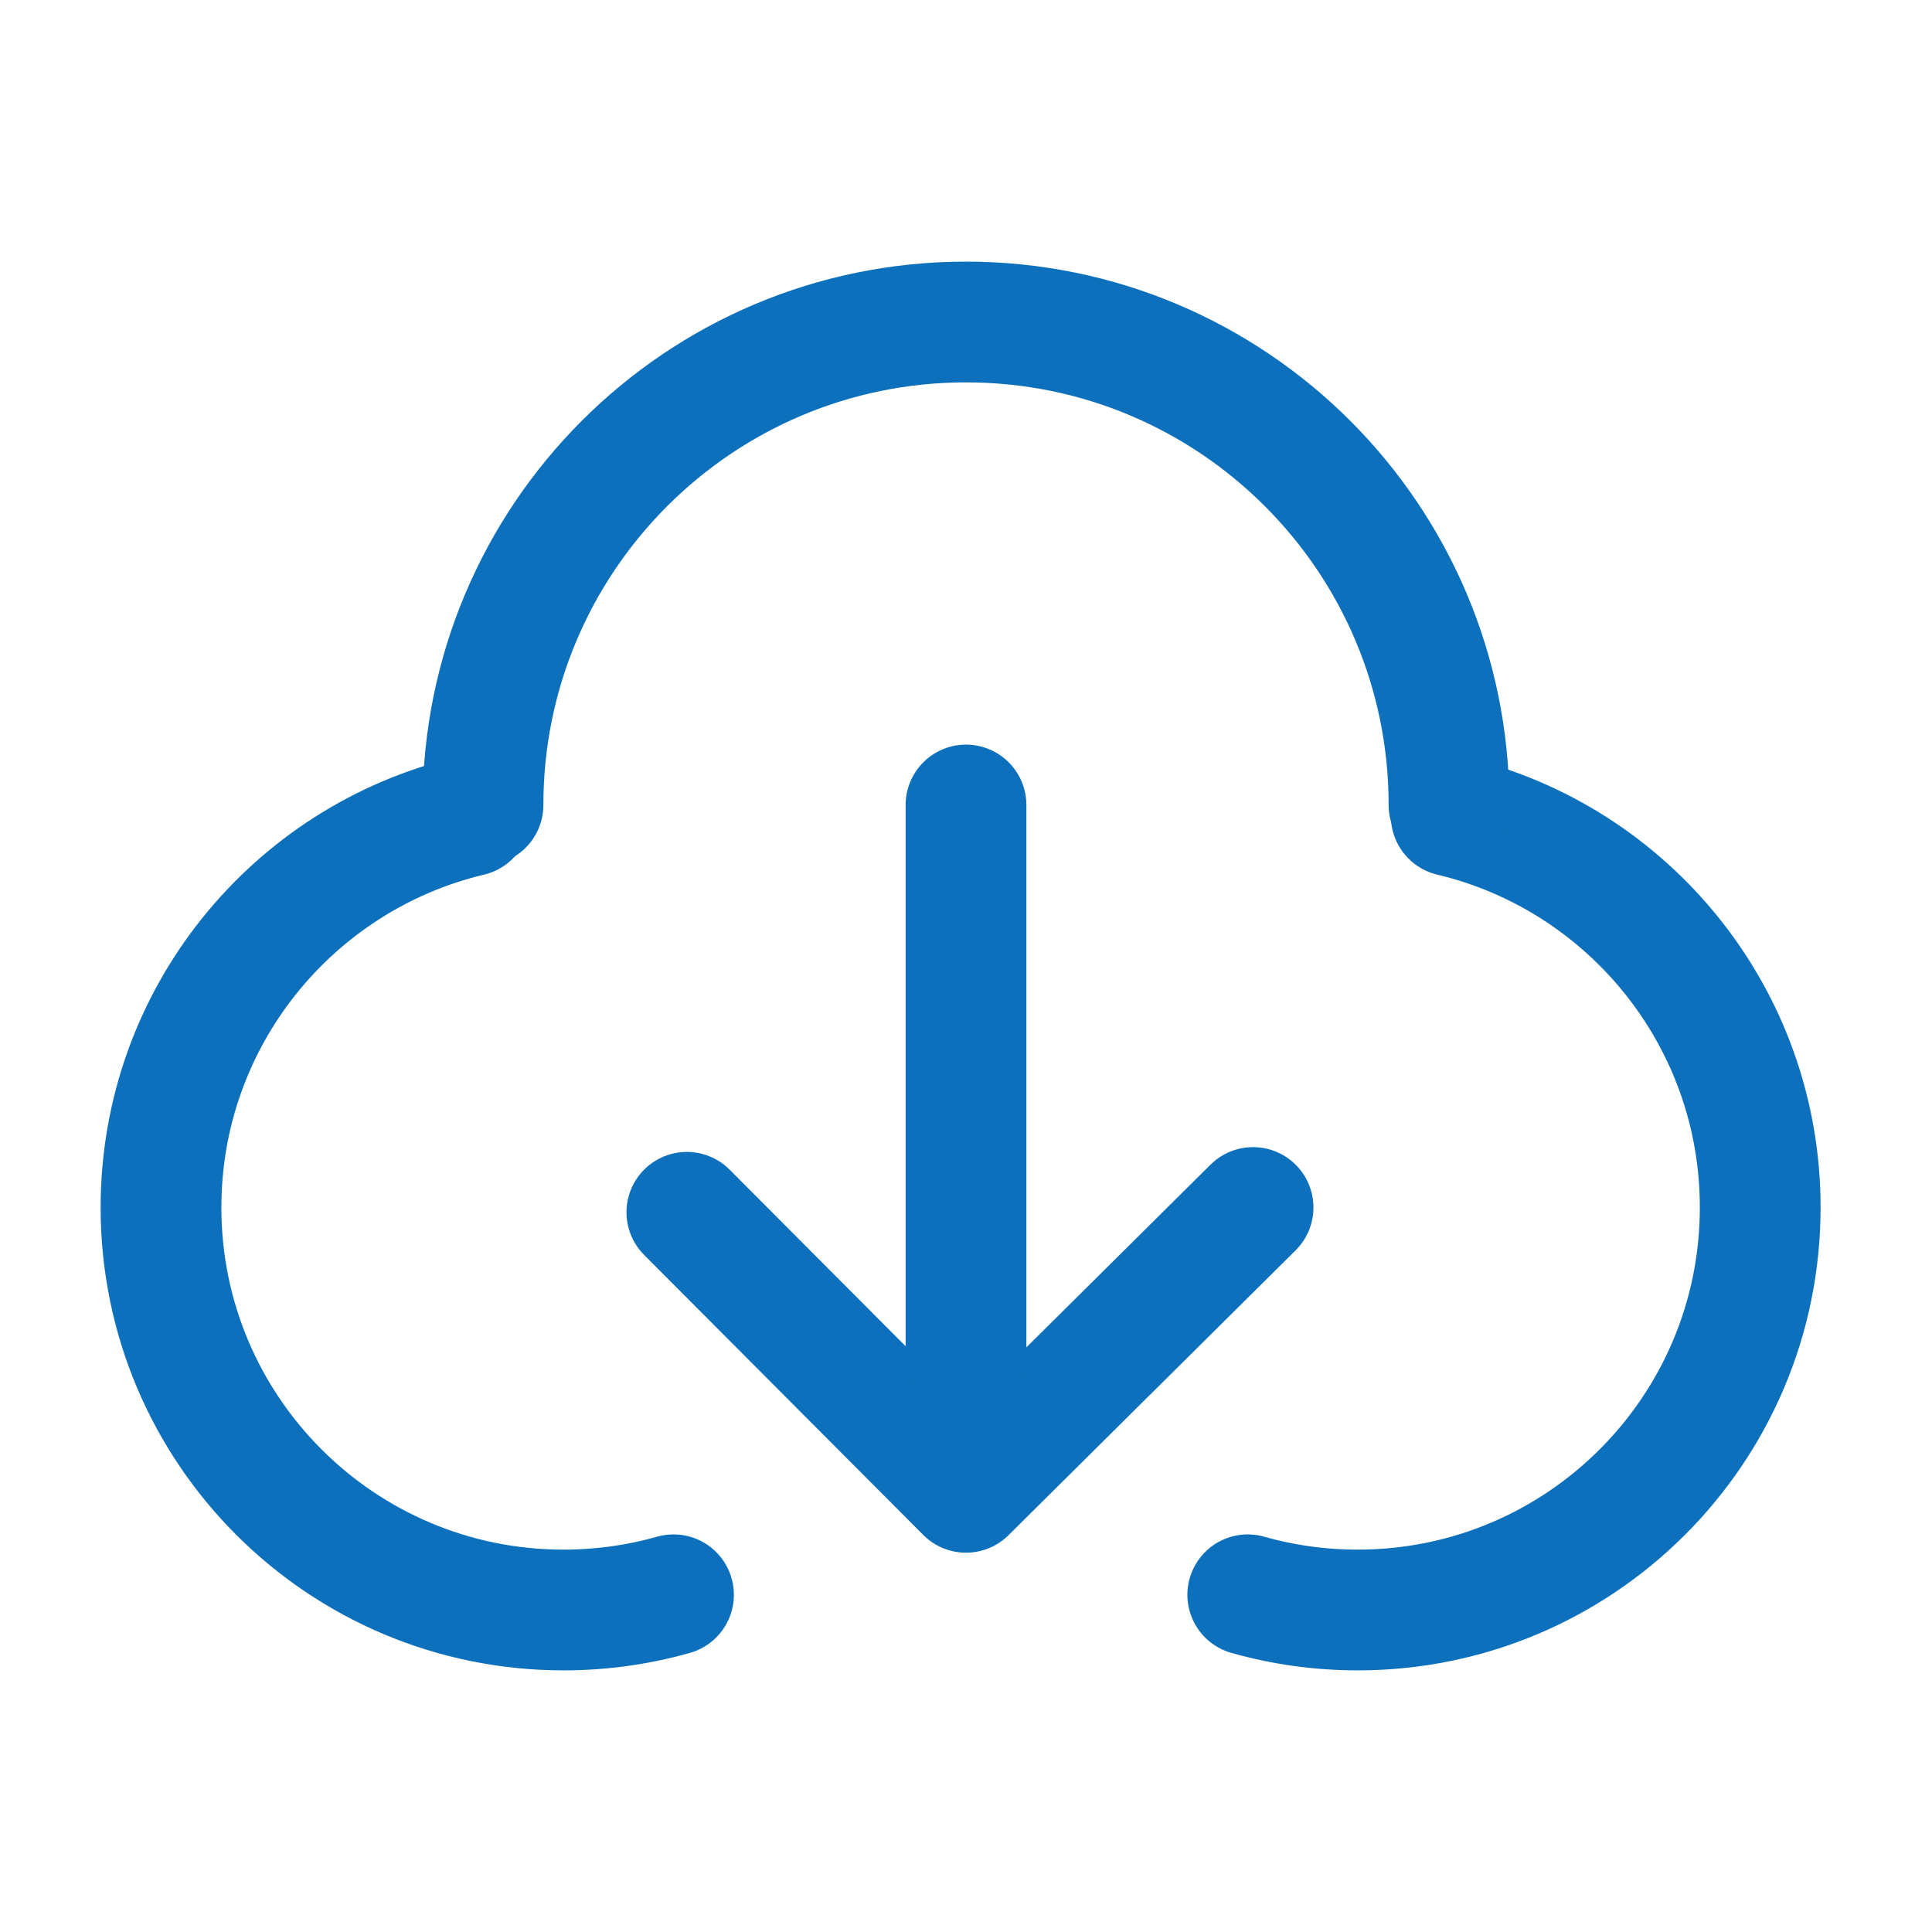
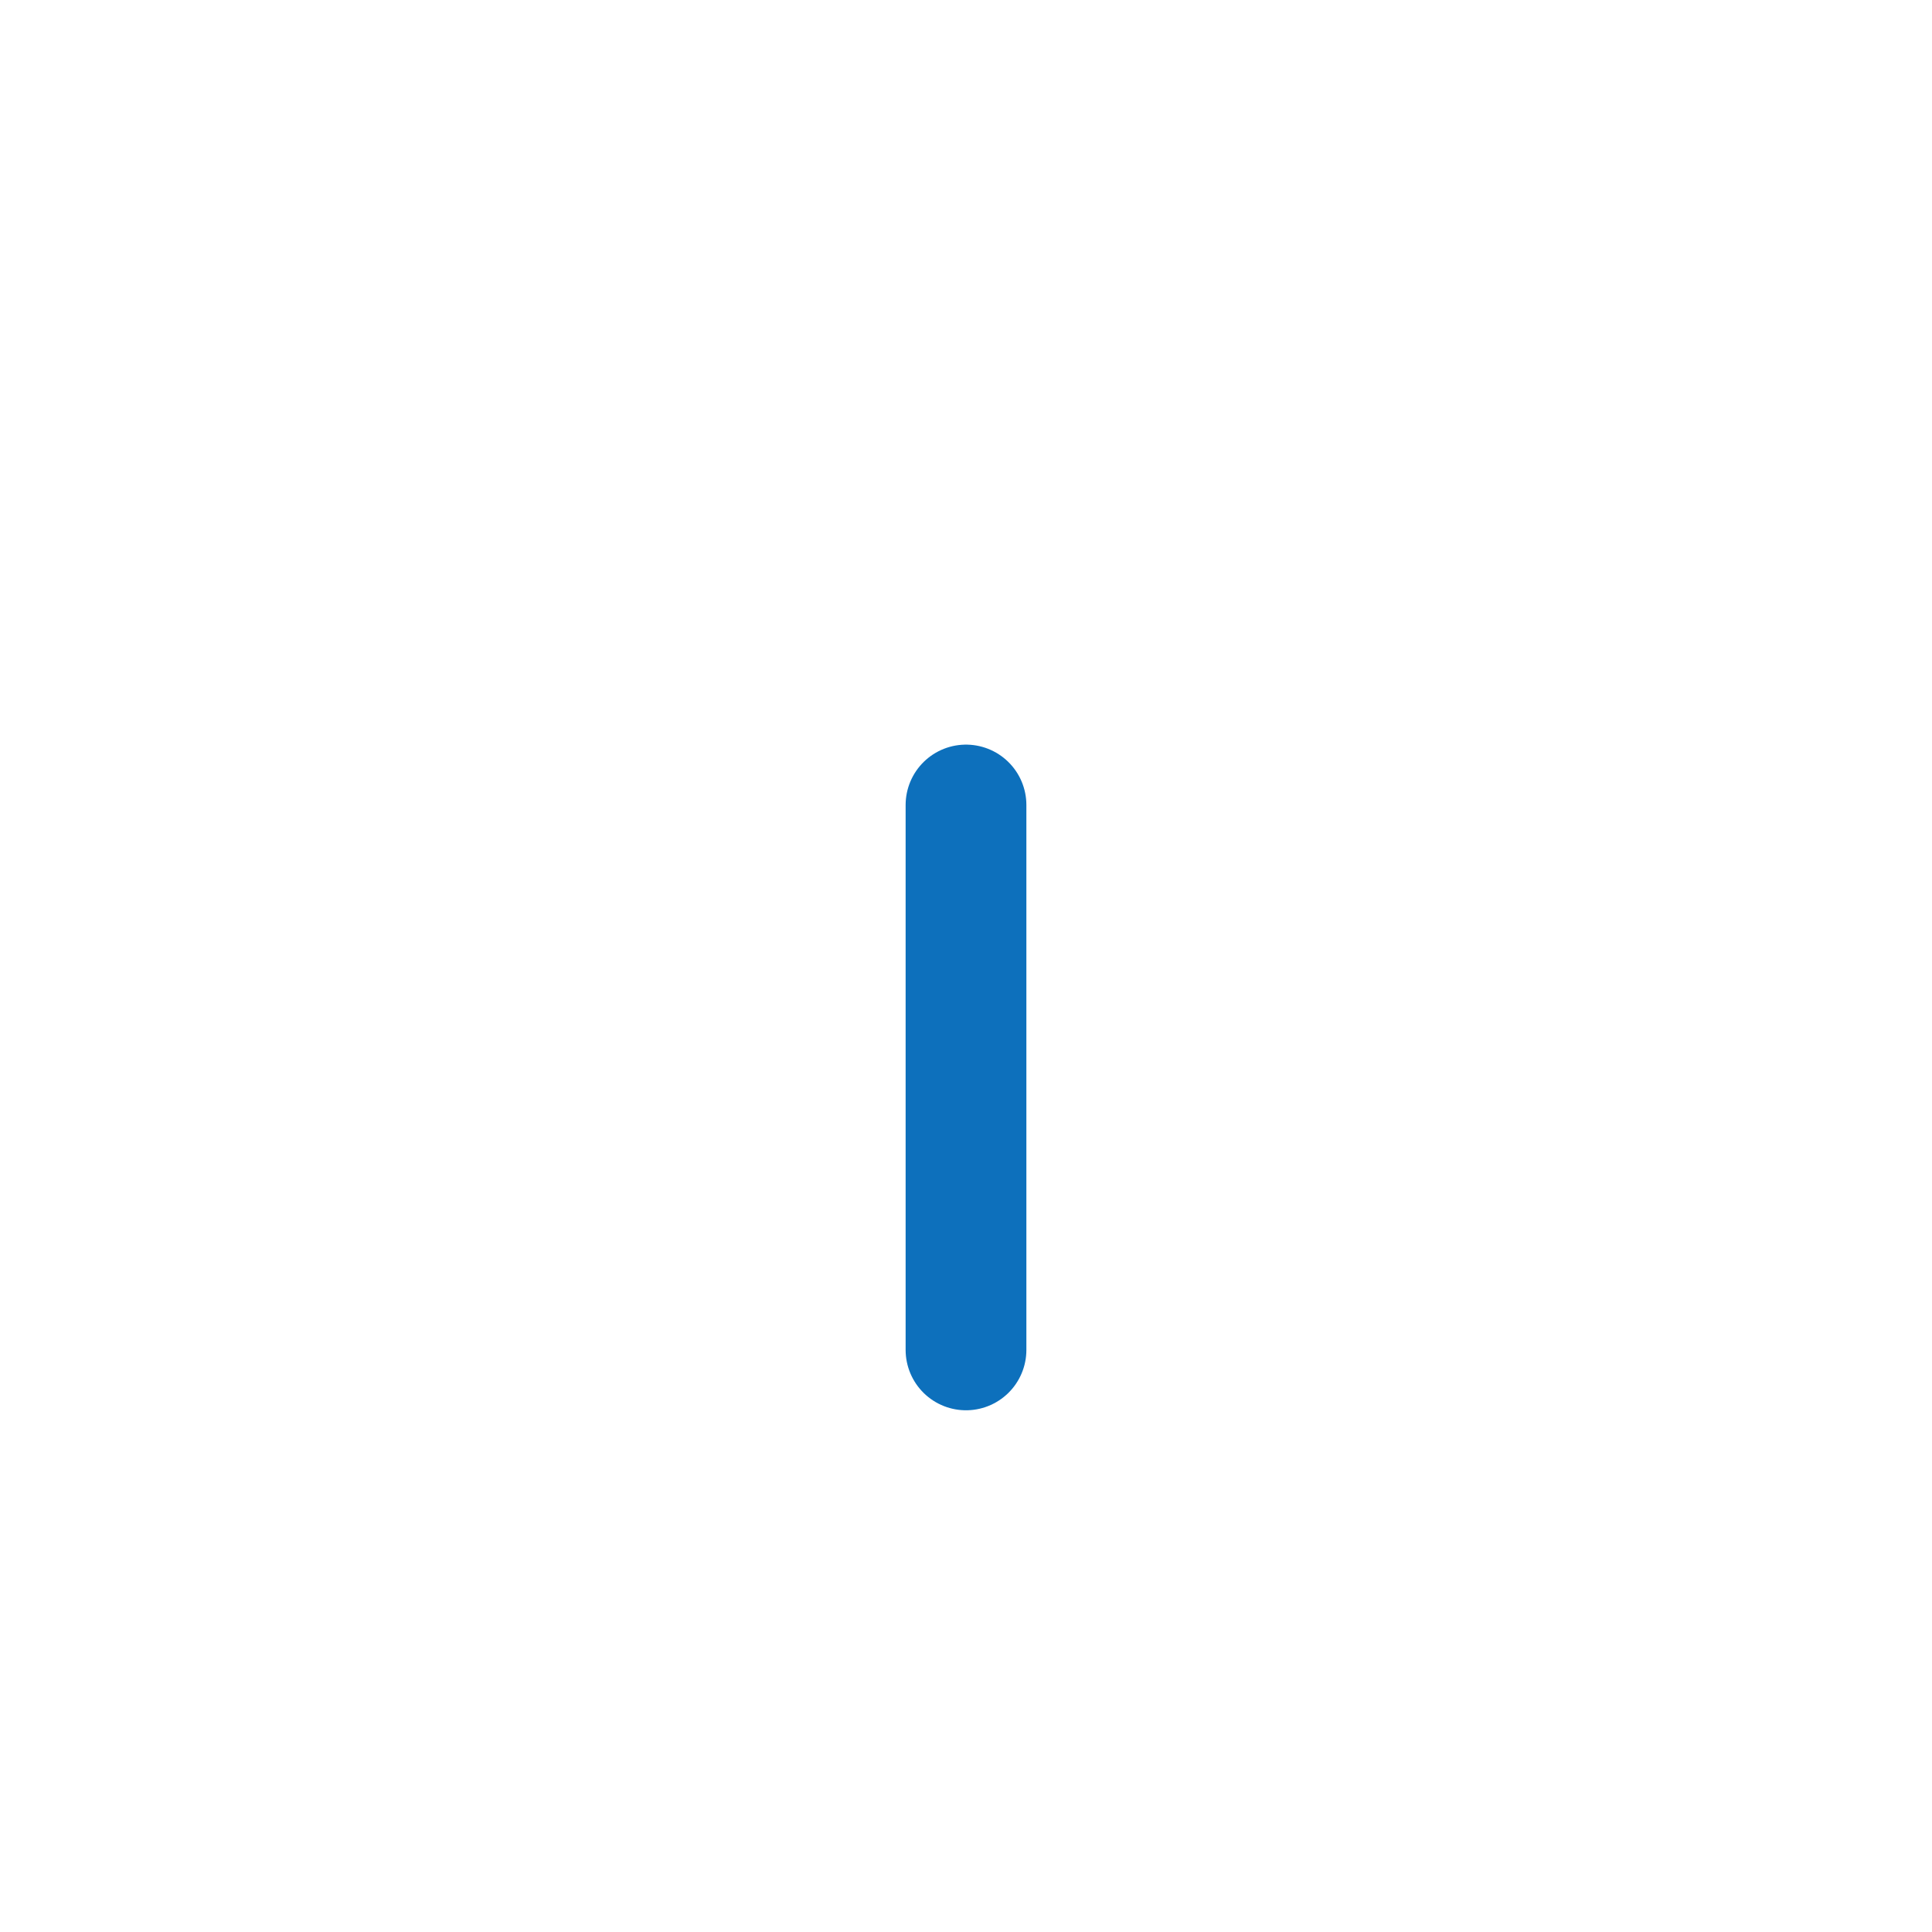
<svg xmlns="http://www.w3.org/2000/svg" width="24" height="24" viewBox="0 0 48 48" fill="none">
-   <path d="M11.678 20.271C7.275 21.318 4 25.277 4 30C4 35.523 8.477 40 14 40C14.947 40 15.864 39.868 16.733 39.622" stroke="#0d70bc" stroke-width="3" stroke-linecap="round" stroke-linejoin="round" />
-   <path d="M36.055 20.271C40.458 21.318 43.732 25.277 43.732 30C43.732 35.523 39.255 40 33.732 40C32.785 40 31.868 39.868 31 39.622" stroke="#0d70bc" stroke-width="3" stroke-linecap="round" stroke-linejoin="round" />
-   <path d="M36 20C36 13.373 30.627 8 24 8C17.373 8 12 13.373 12 20" stroke="#0d70bc" stroke-width="3" stroke-linecap="round" stroke-linejoin="round" />
-   <path d="M17.065 30.119L24 37.076L31.132 30" stroke="#0d70bc" stroke-width="3" stroke-linecap="round" stroke-linejoin="round" />
  <path d="M24 20V33.538" stroke="#0d70bc" stroke-width="3" stroke-linecap="round" stroke-linejoin="round" />
</svg>